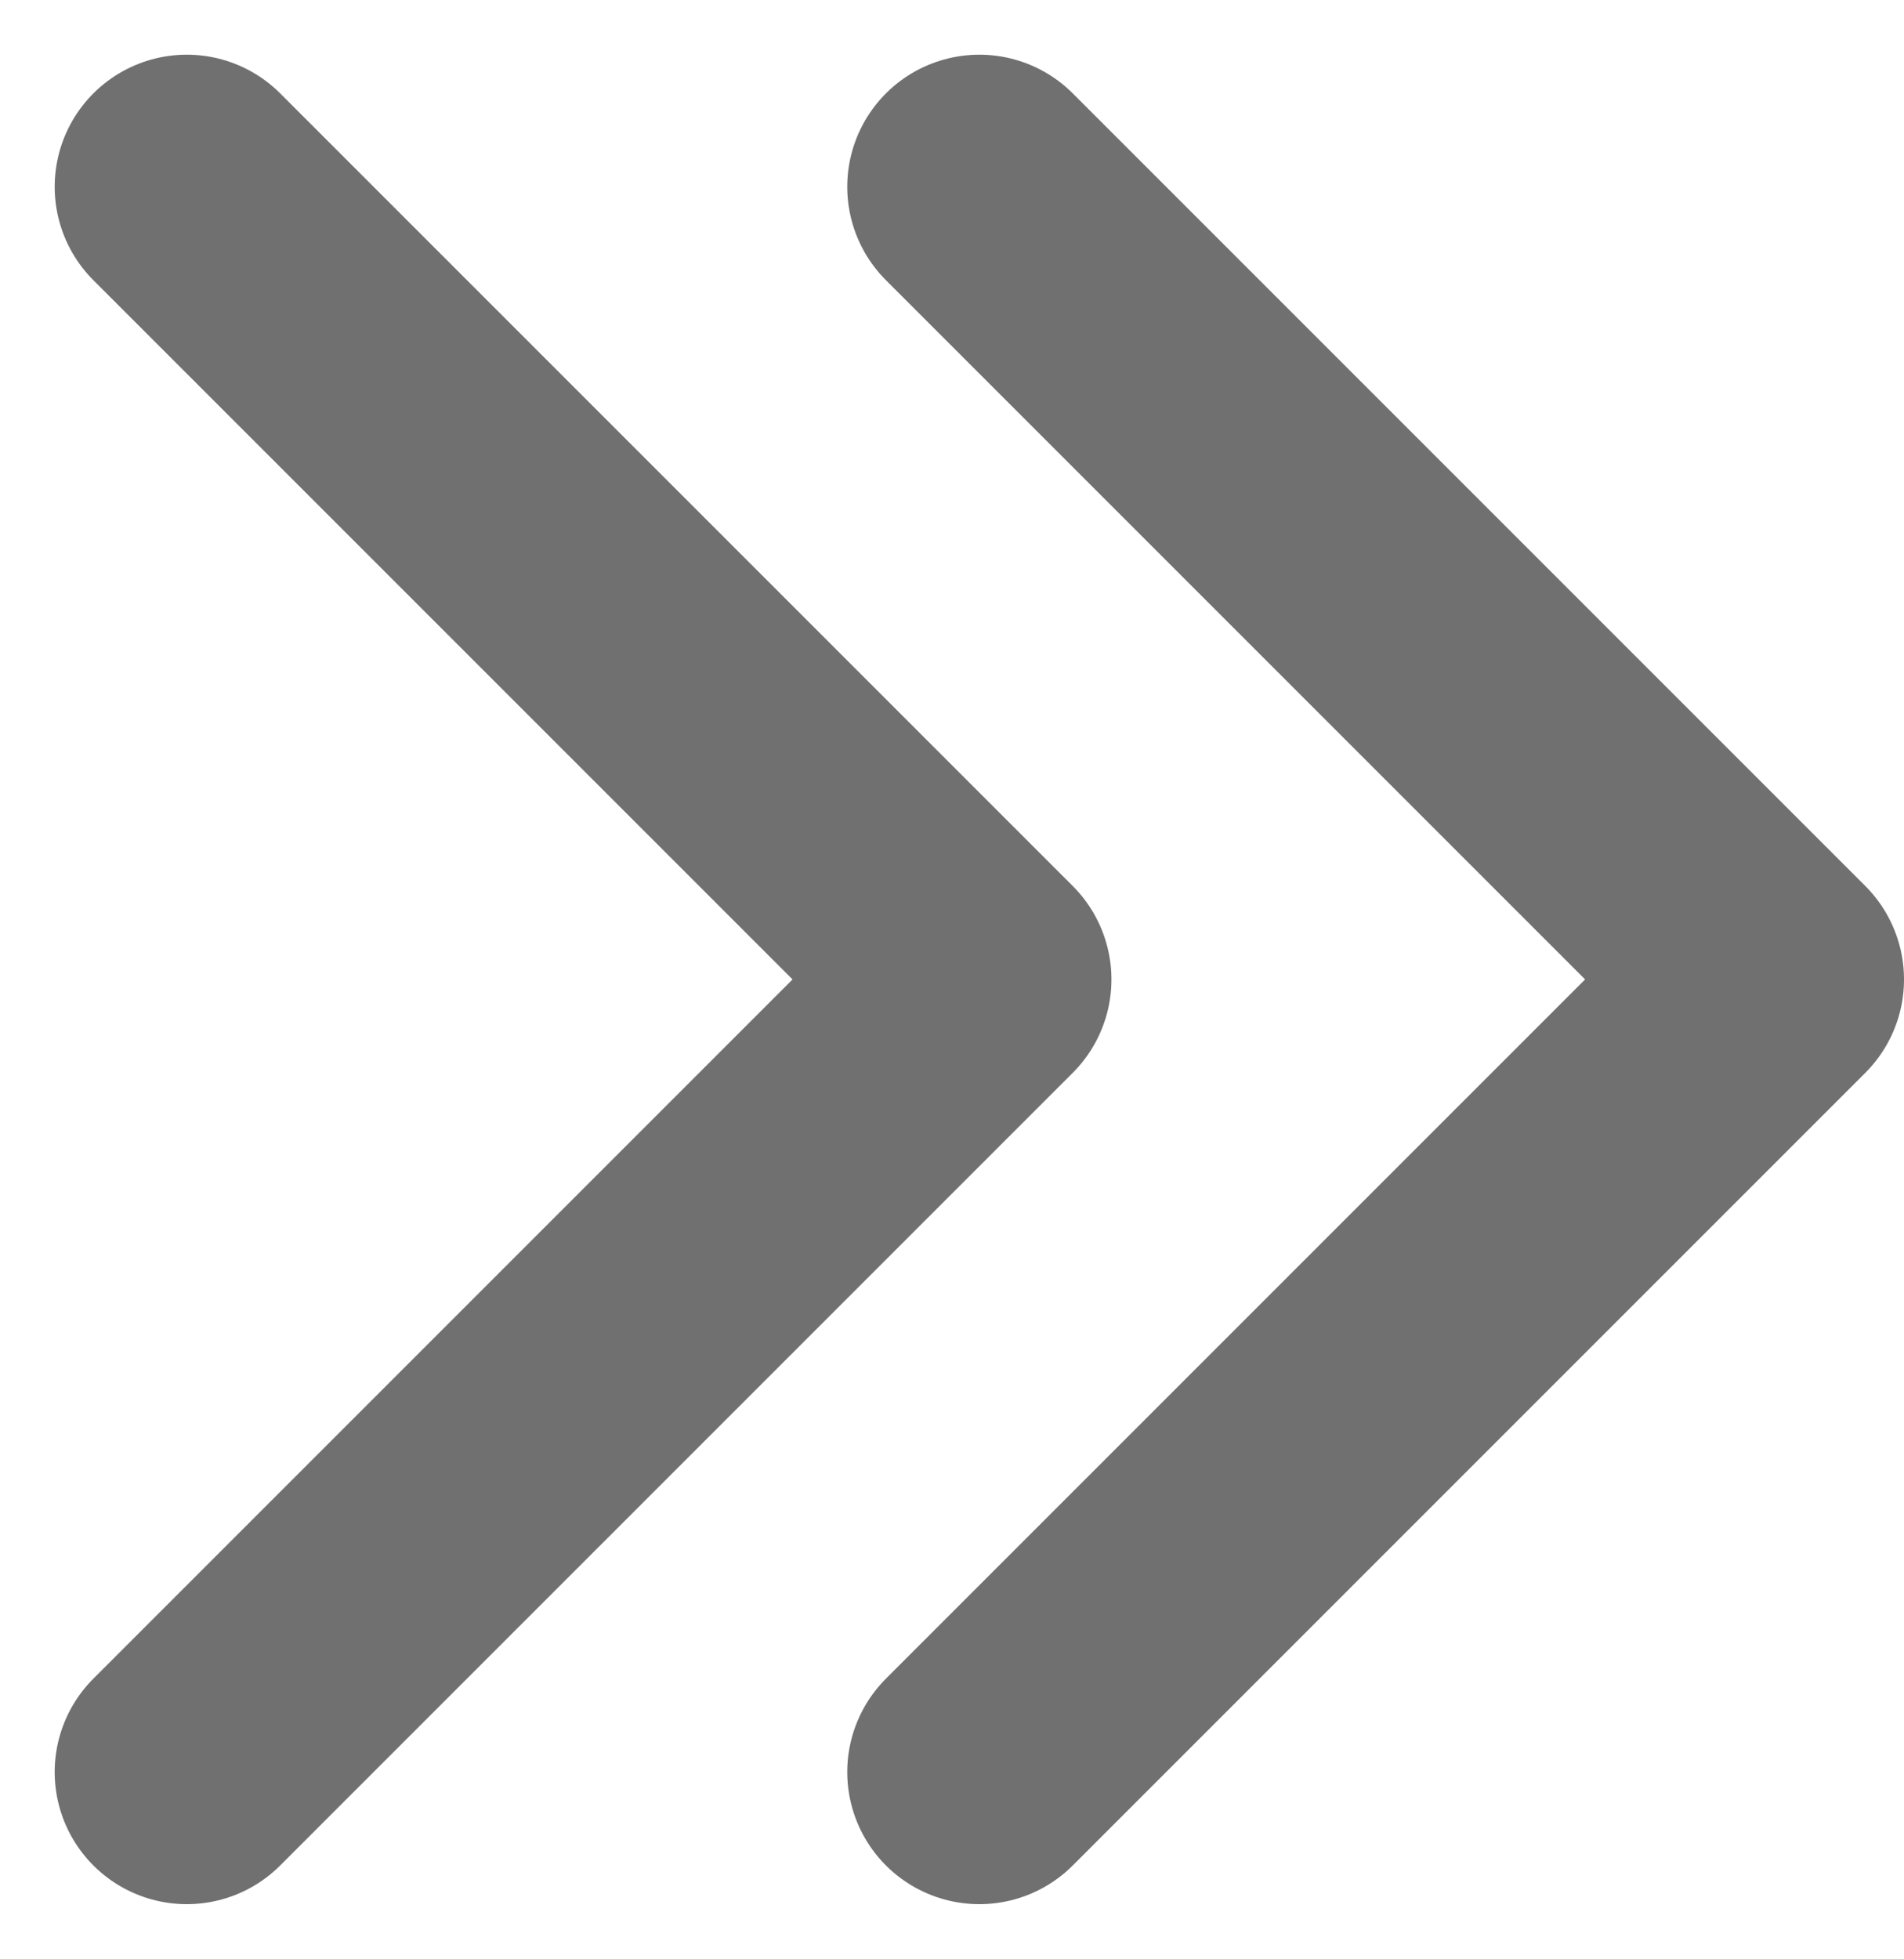
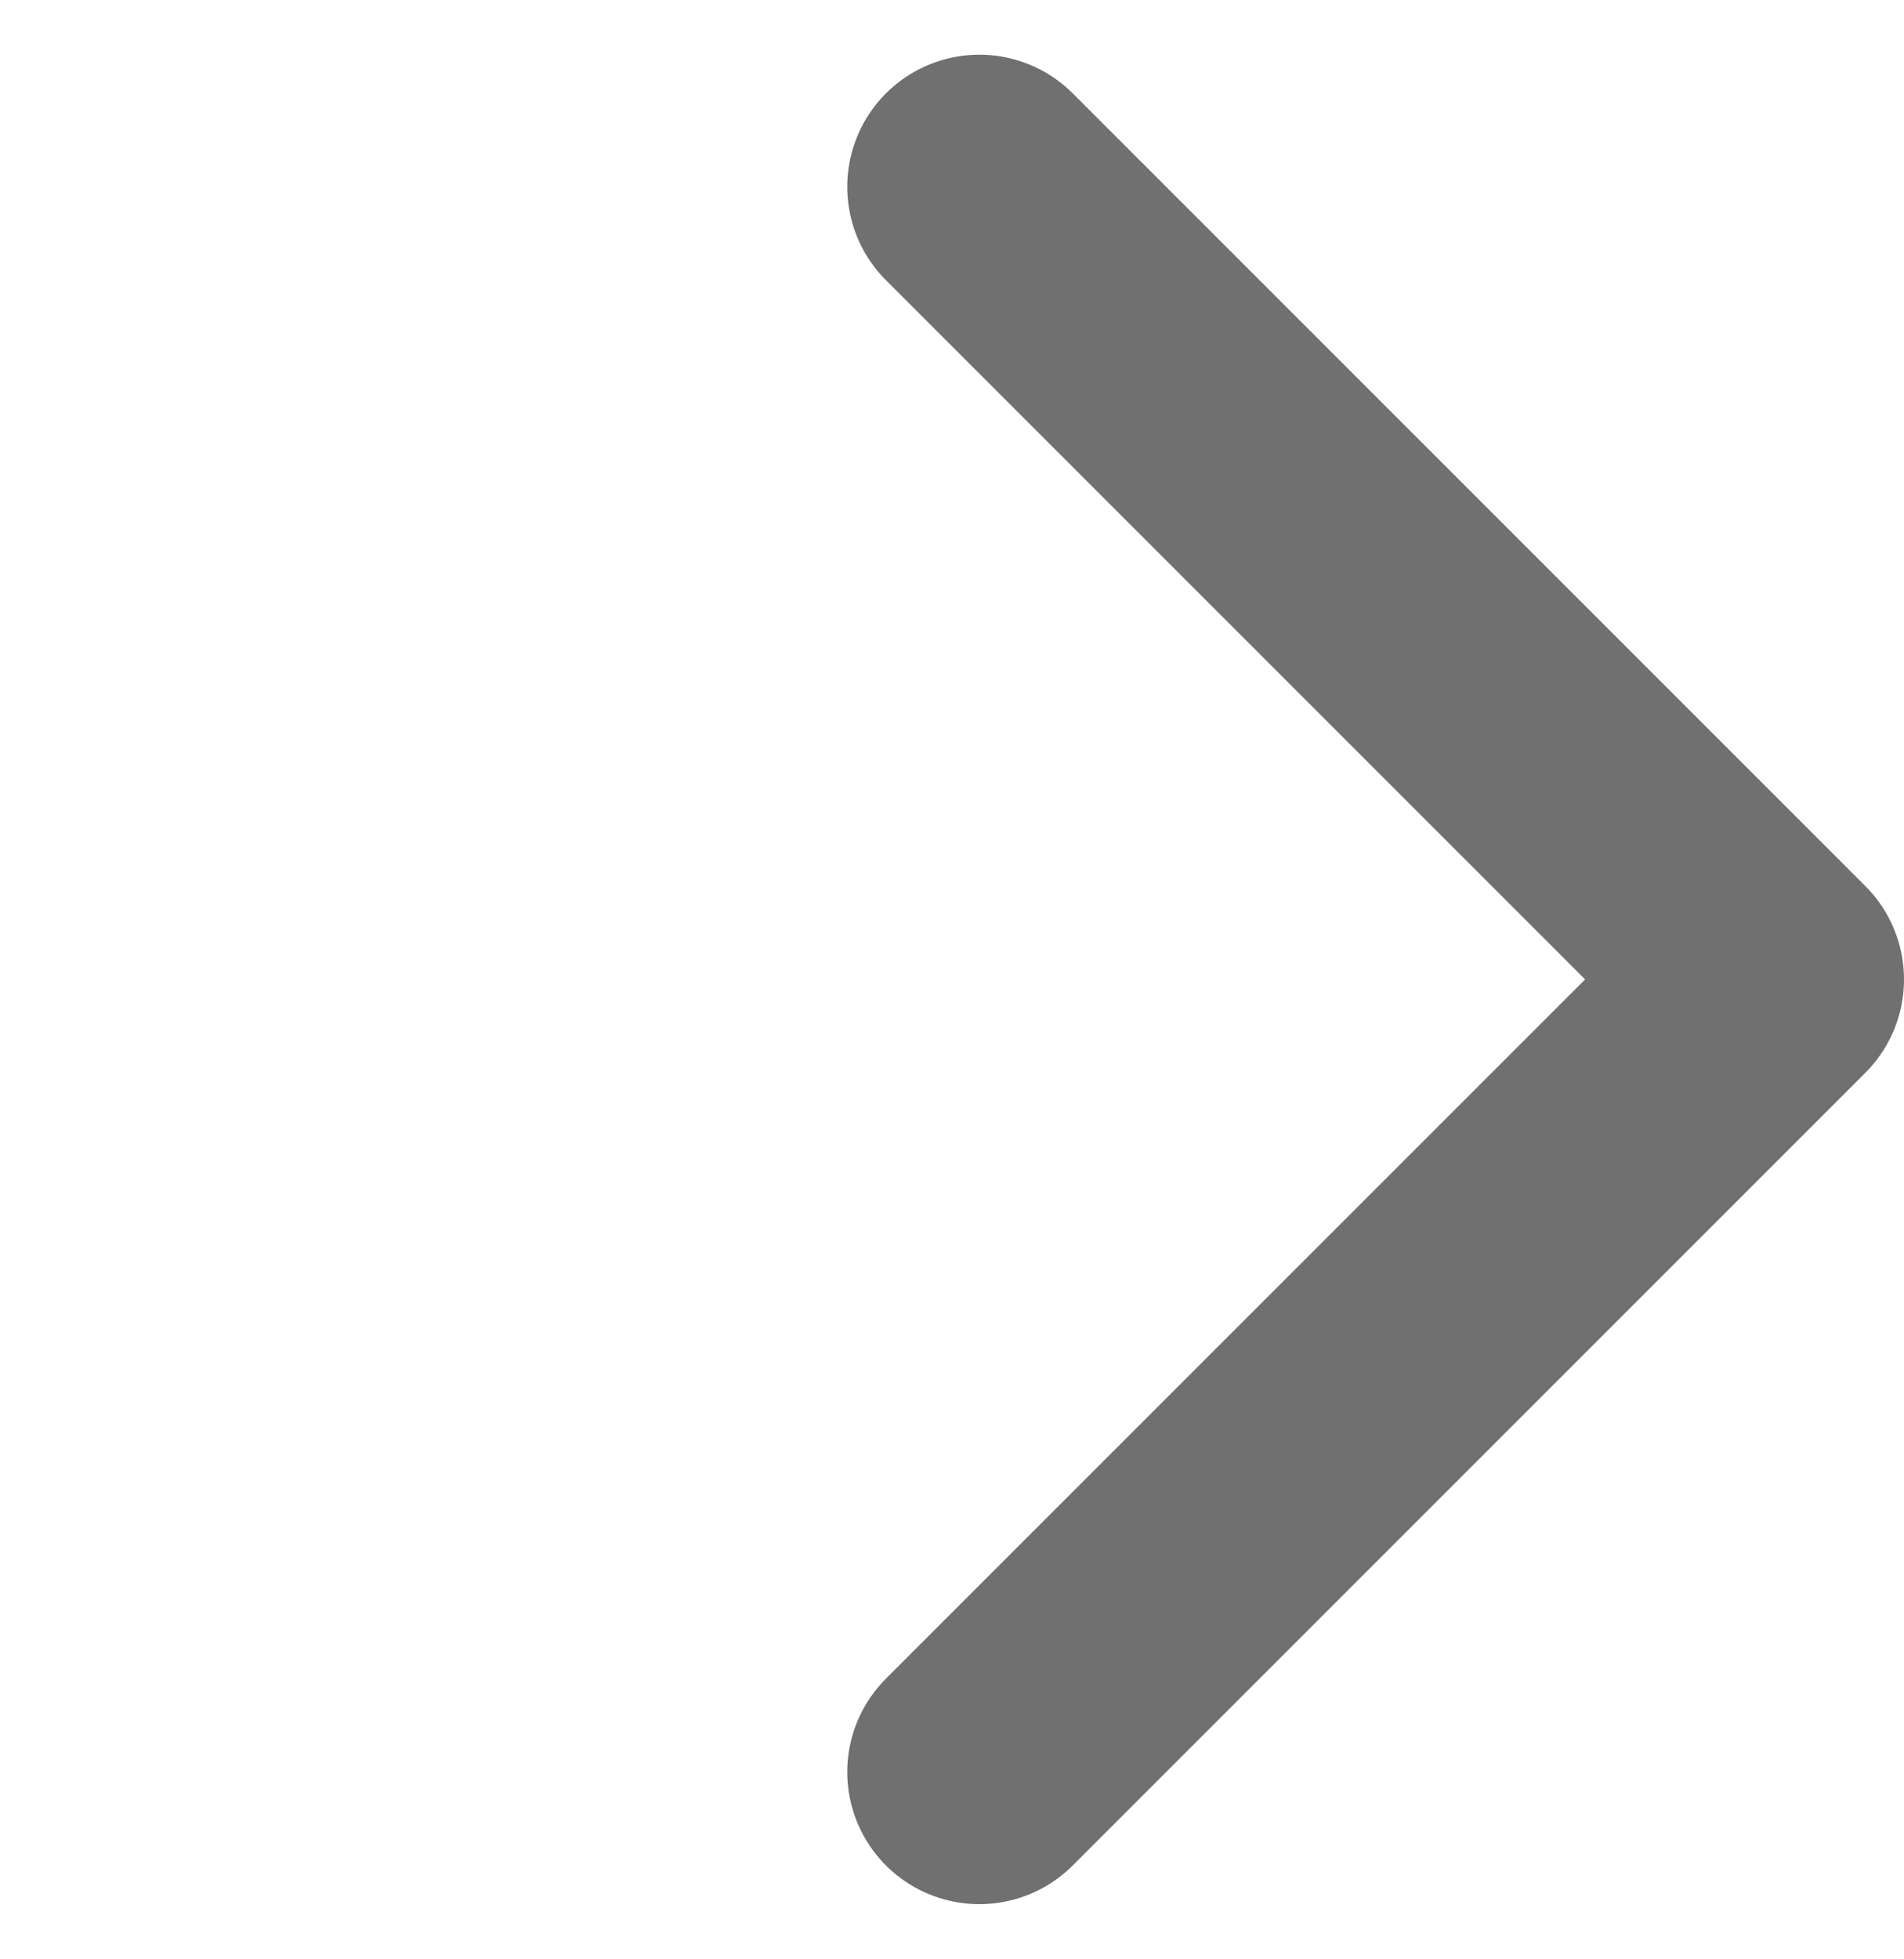
<svg xmlns="http://www.w3.org/2000/svg" width="14.414" height="14.828" viewBox="0 0 14.414 14.828">
  <g transform="translate(1.414 1.414)">
-     <path d="M0,0-6,6l-6-6" transform="rotate(-90)" fill="none" stroke="#707070" stroke-linecap="round" stroke-linejoin="round" stroke-miterlimit="10" stroke-width="2" />
    <path d="M0,0-6,6l-6-6" transform="translate(6) rotate(-90)" fill="none" stroke="#707070" stroke-linecap="round" stroke-linejoin="round" stroke-miterlimit="10" stroke-width="2" />
  </g>
</svg>